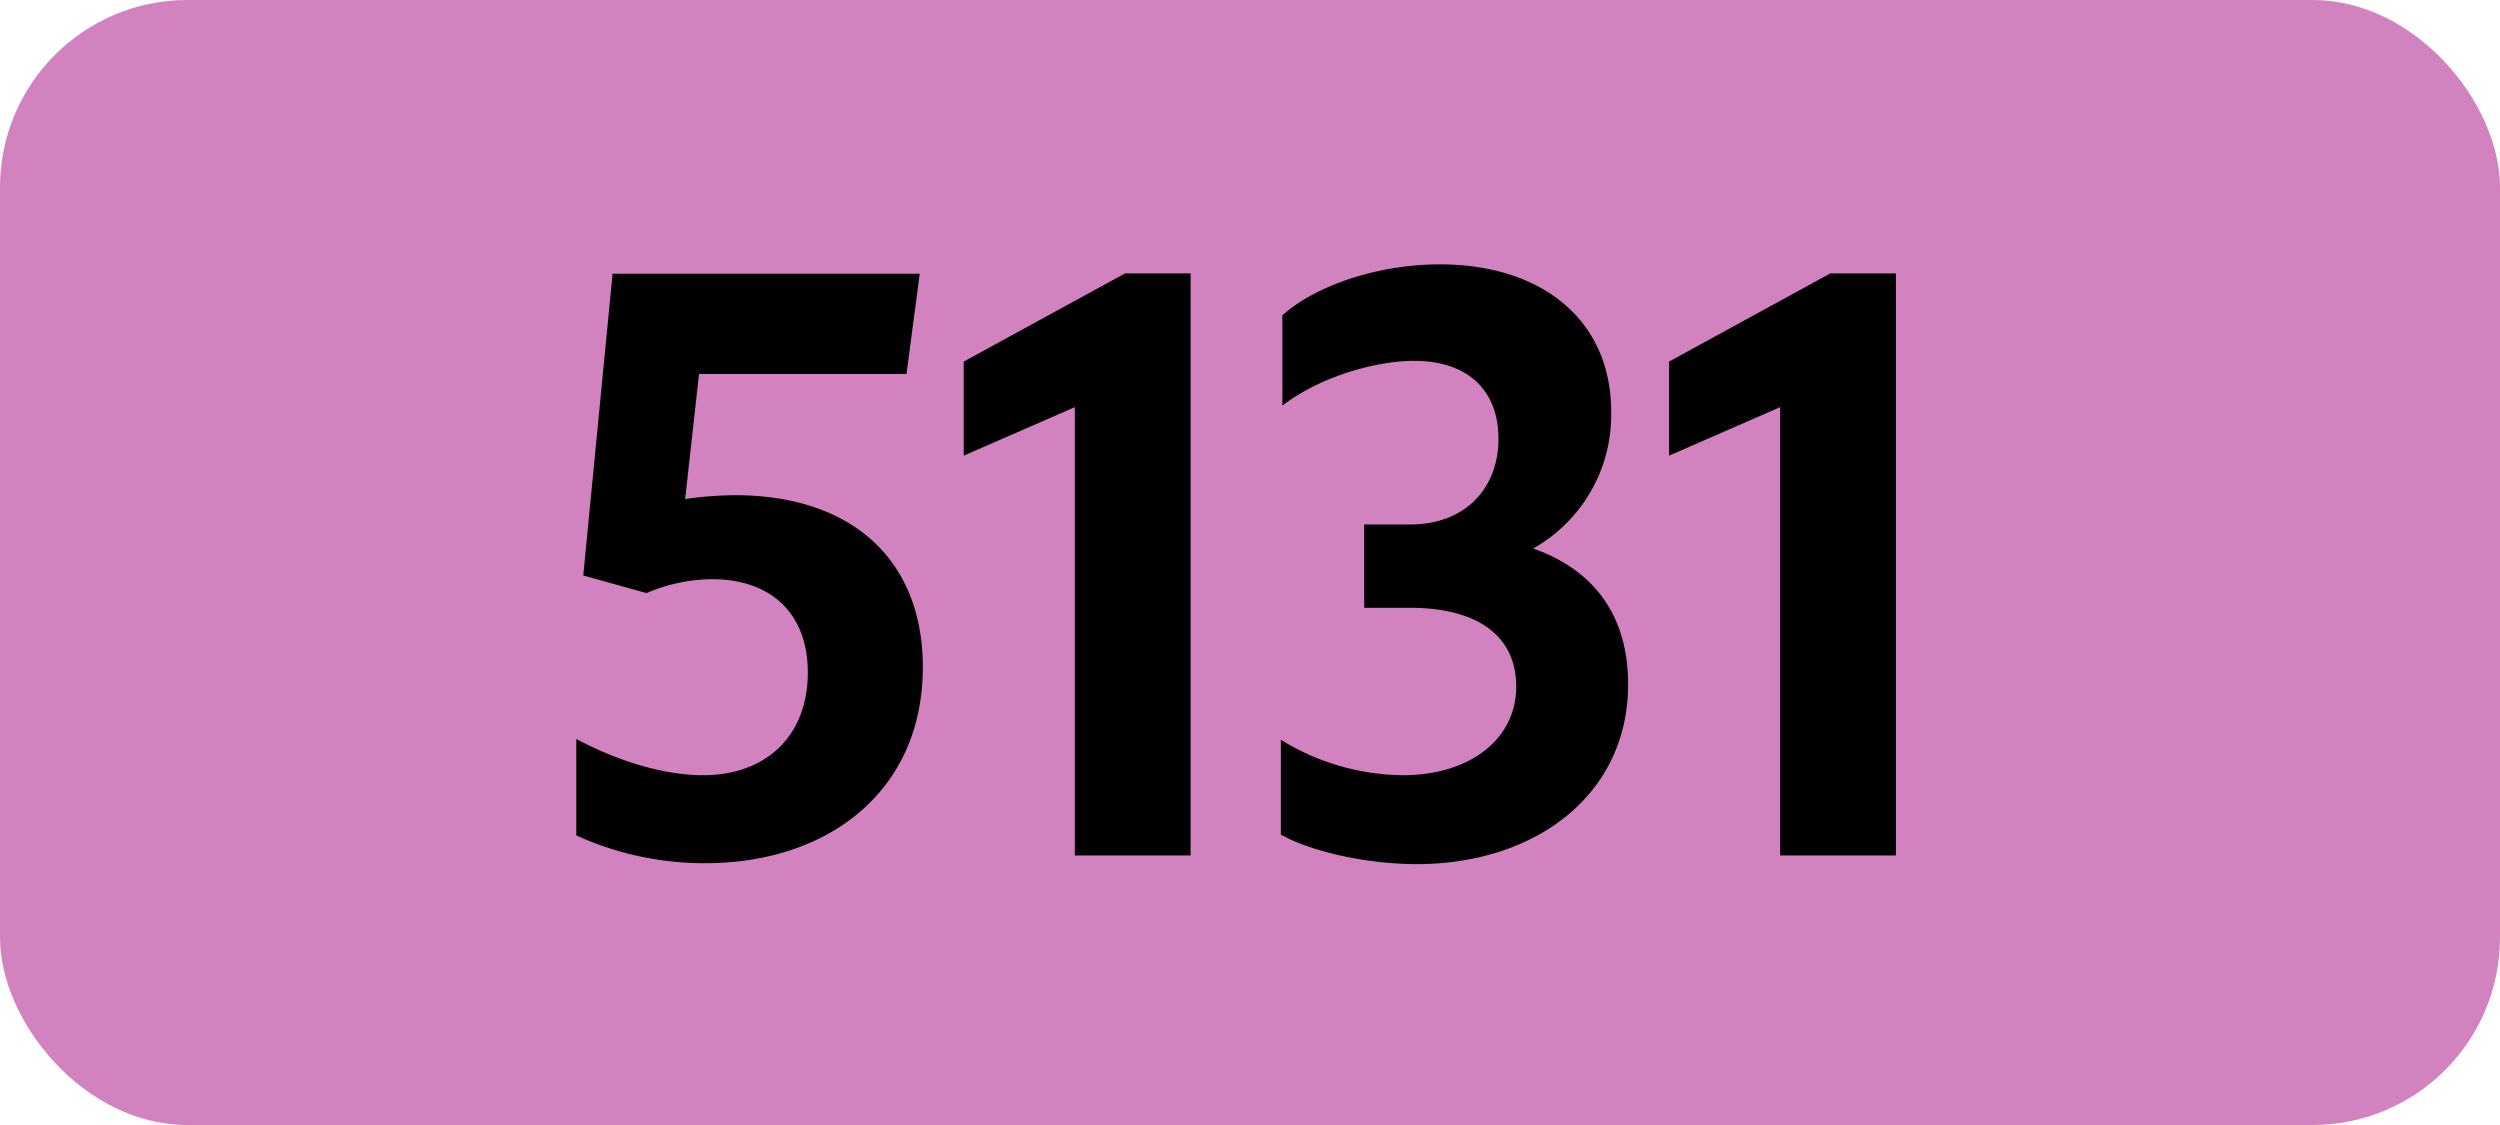
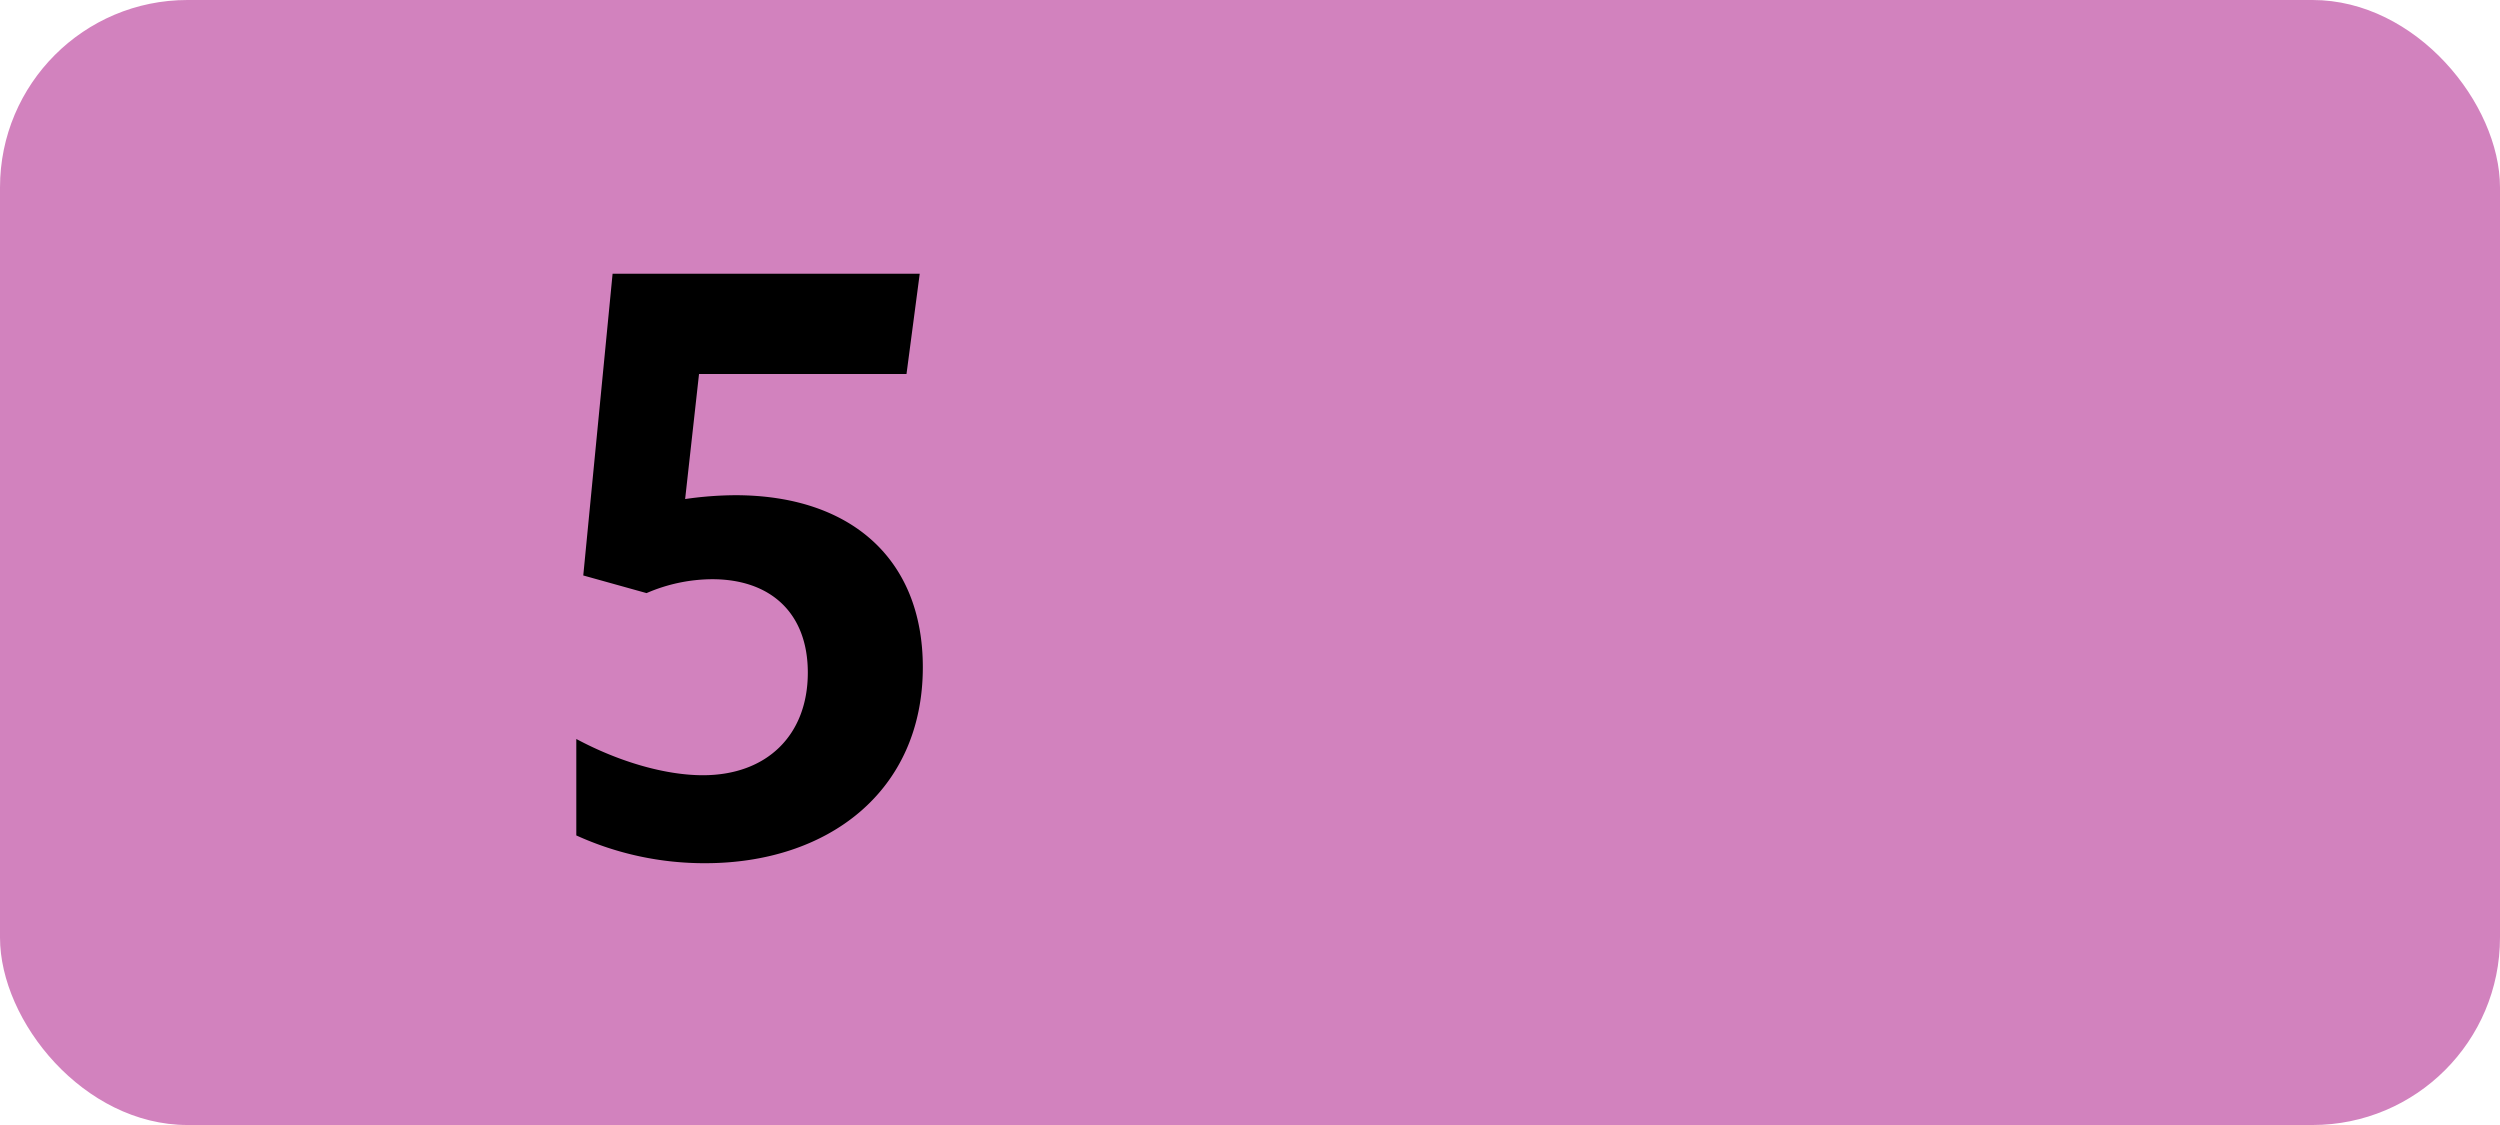
<svg xmlns="http://www.w3.org/2000/svg" viewBox="0 0 566.93 255.12">
  <defs>
    <style>.cls-1{fill:#d282be;}</style>
  </defs>
  <g id="Calque_2" data-name="Calque 2">
    <g id="indices_de_ligne" data-name="indices de ligne">
      <rect class="cls-1" width="566.93" height="255.12" rx="42.52" />
      <path d="M183.19,152.53c0-13.48-8.4-21.18-21.7-21.18a37.85,37.85,0,0,0-14.87,3.15l-14.35-4,6.65-68.43h69.65l-3,22.75H158.52l-3.15,28.35a81.53,81.53,0,0,1,11.37-.87c26.08,0,42.53,14.35,42.53,39,0,28.18-21.53,44.45-49.35,44.45a70,70,0,0,1-29.23-6.3V167.58c9.8,5.25,20.3,8.22,28.7,8.22C173.92,175.8,183.19,166.7,183.19,152.53Z" />
-       <path d="M243.74,194V92.33l-25.2,11V82l36.58-20H270V194Z" />
-       <path d="M290.46,189.28V167.75a53.47,53.47,0,0,0,27.65,8.05c15.05,0,25.73-8.05,25.73-20.12,0-11.2-8.4-17.85-24.15-17.85H309.36v-18.9h10.5c12.08,0,19.95-7.88,19.95-19.43,0-11-7-17.67-19.07-17.67-8.93,0-21.53,3.67-29.93,10.15V71.5c7.88-7,22.05-11.55,35.7-11.55,23.1,0,38.86,12.6,38.86,33.43a34.75,34.75,0,0,1-17.68,31c13.82,4.9,21.52,15.23,21.52,30.8,0,25.2-21.17,40.78-47.95,40.78C309.71,195.93,297.46,193.13,290.46,189.28Z" />
-       <path d="M403.69,194V92.33l-25.2,11V82l36.57-20h14.88V194Z" />
    </g>
  </g>
</svg>